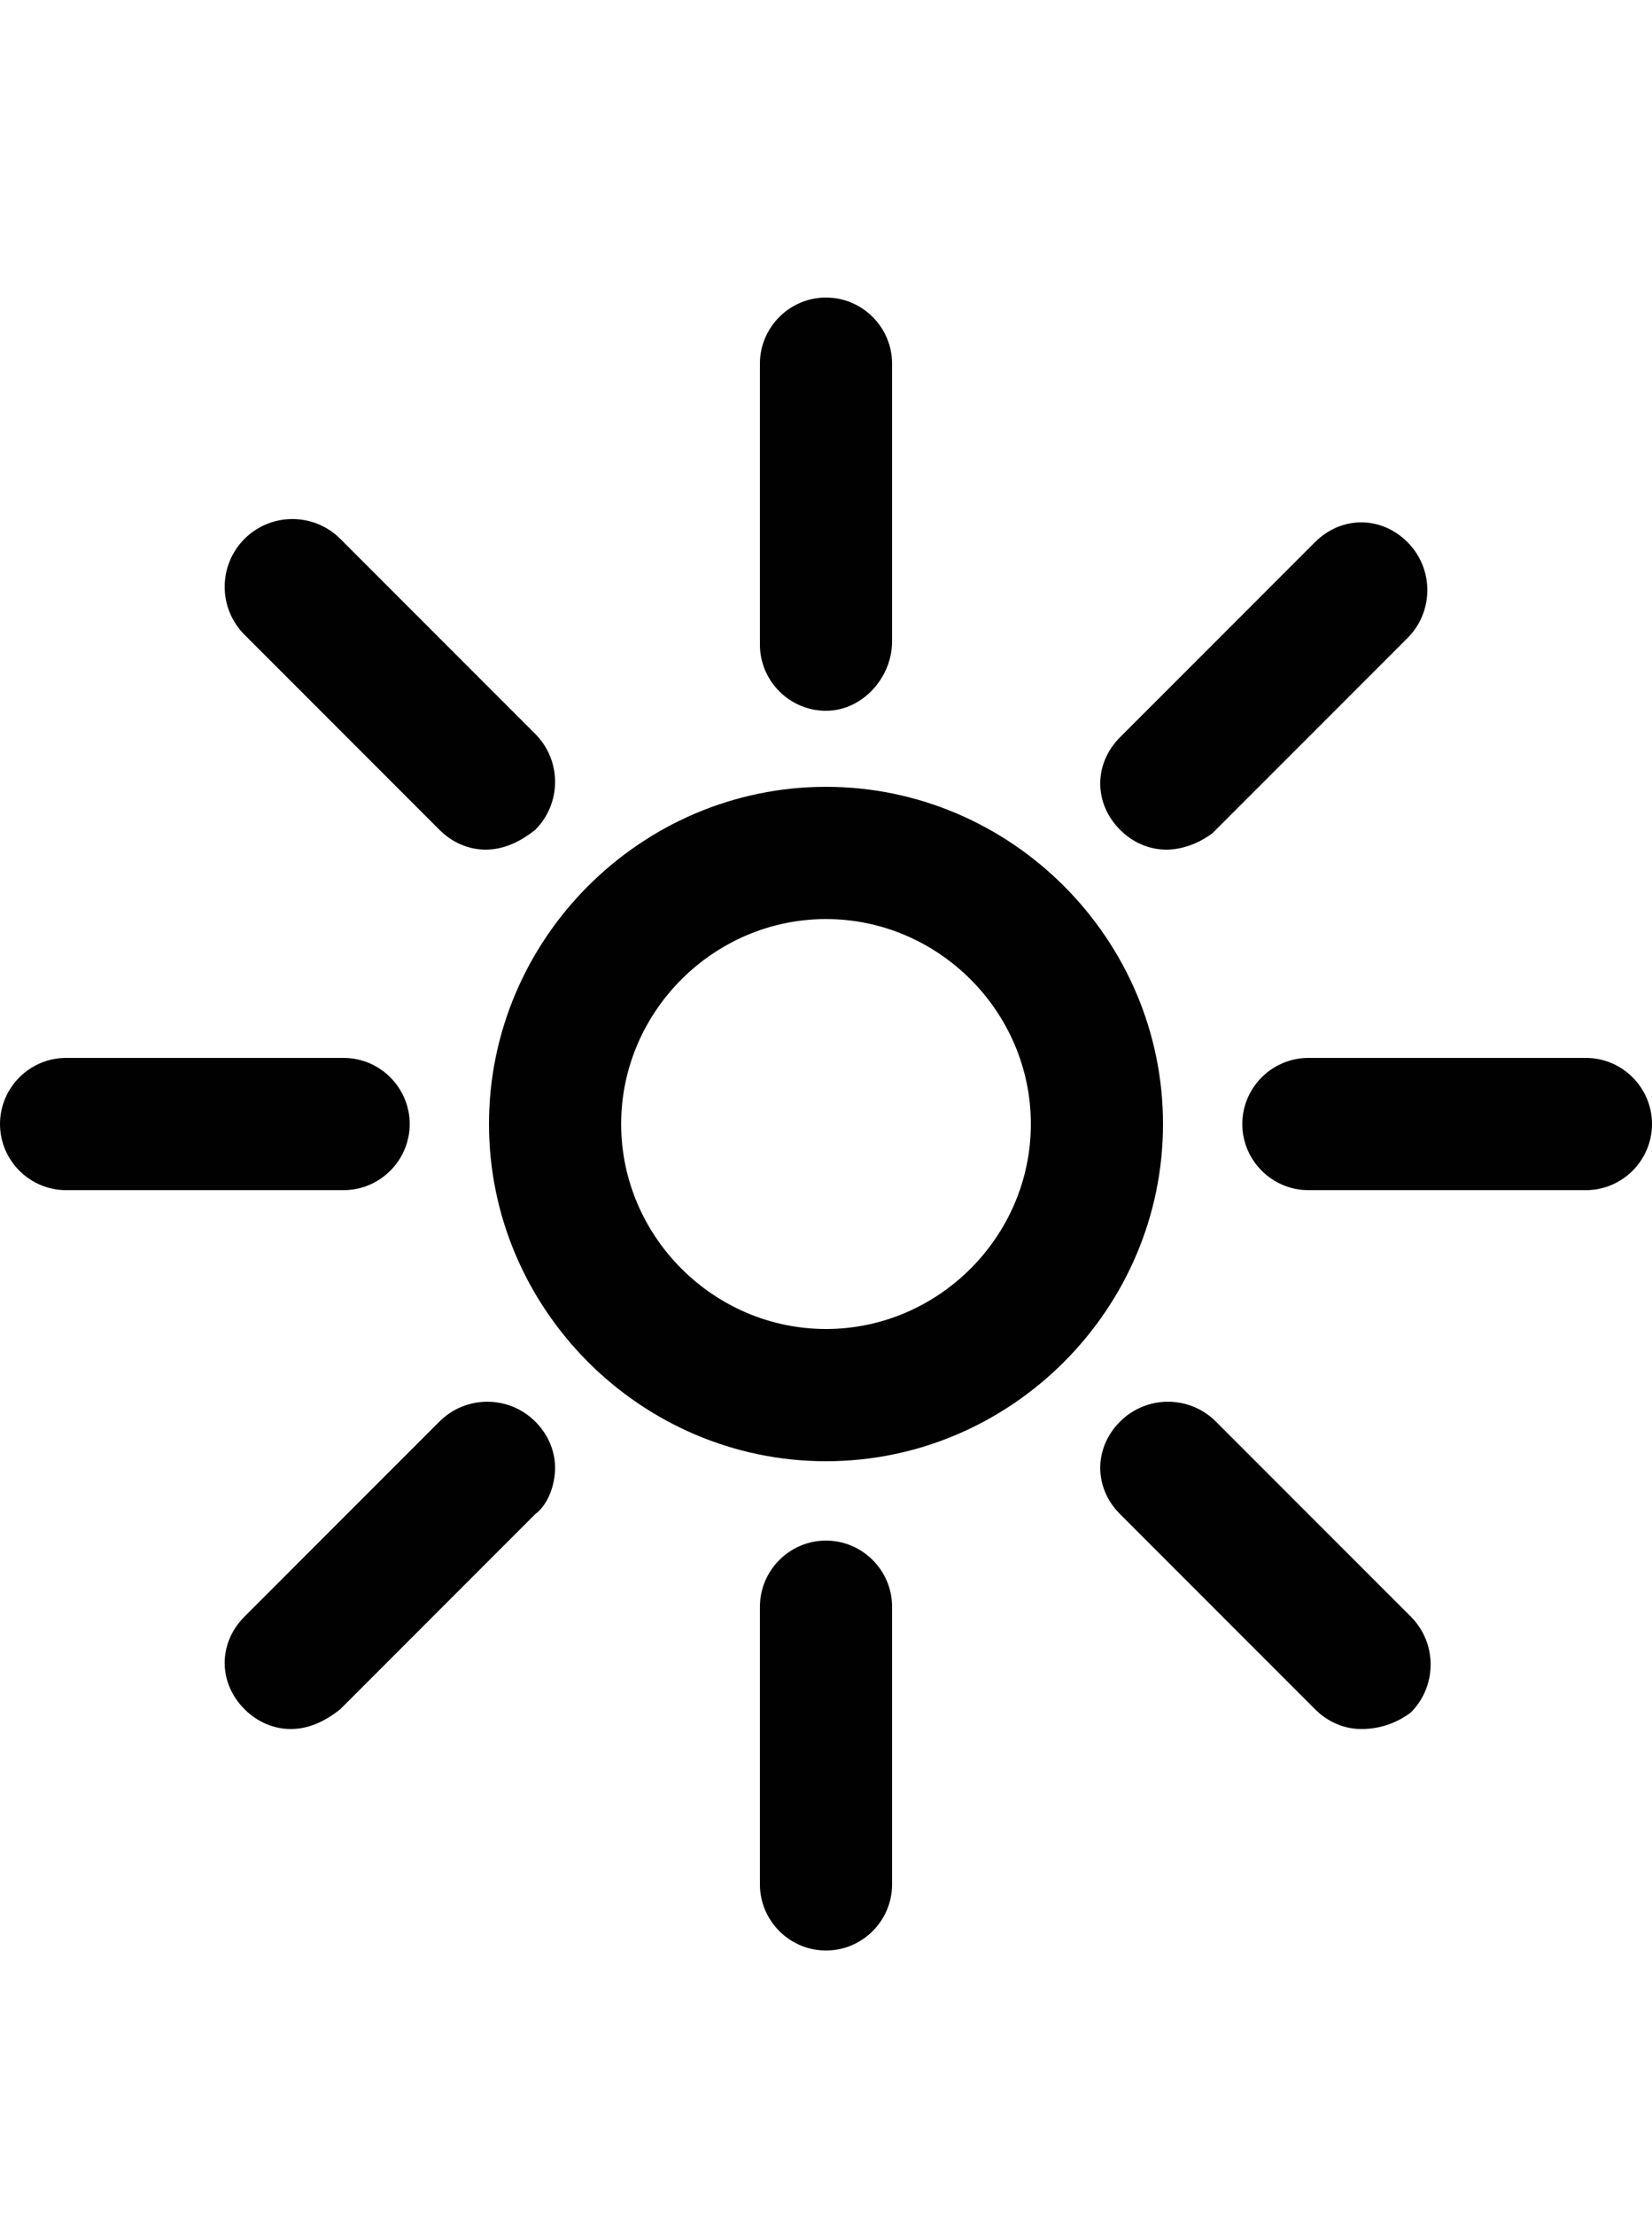
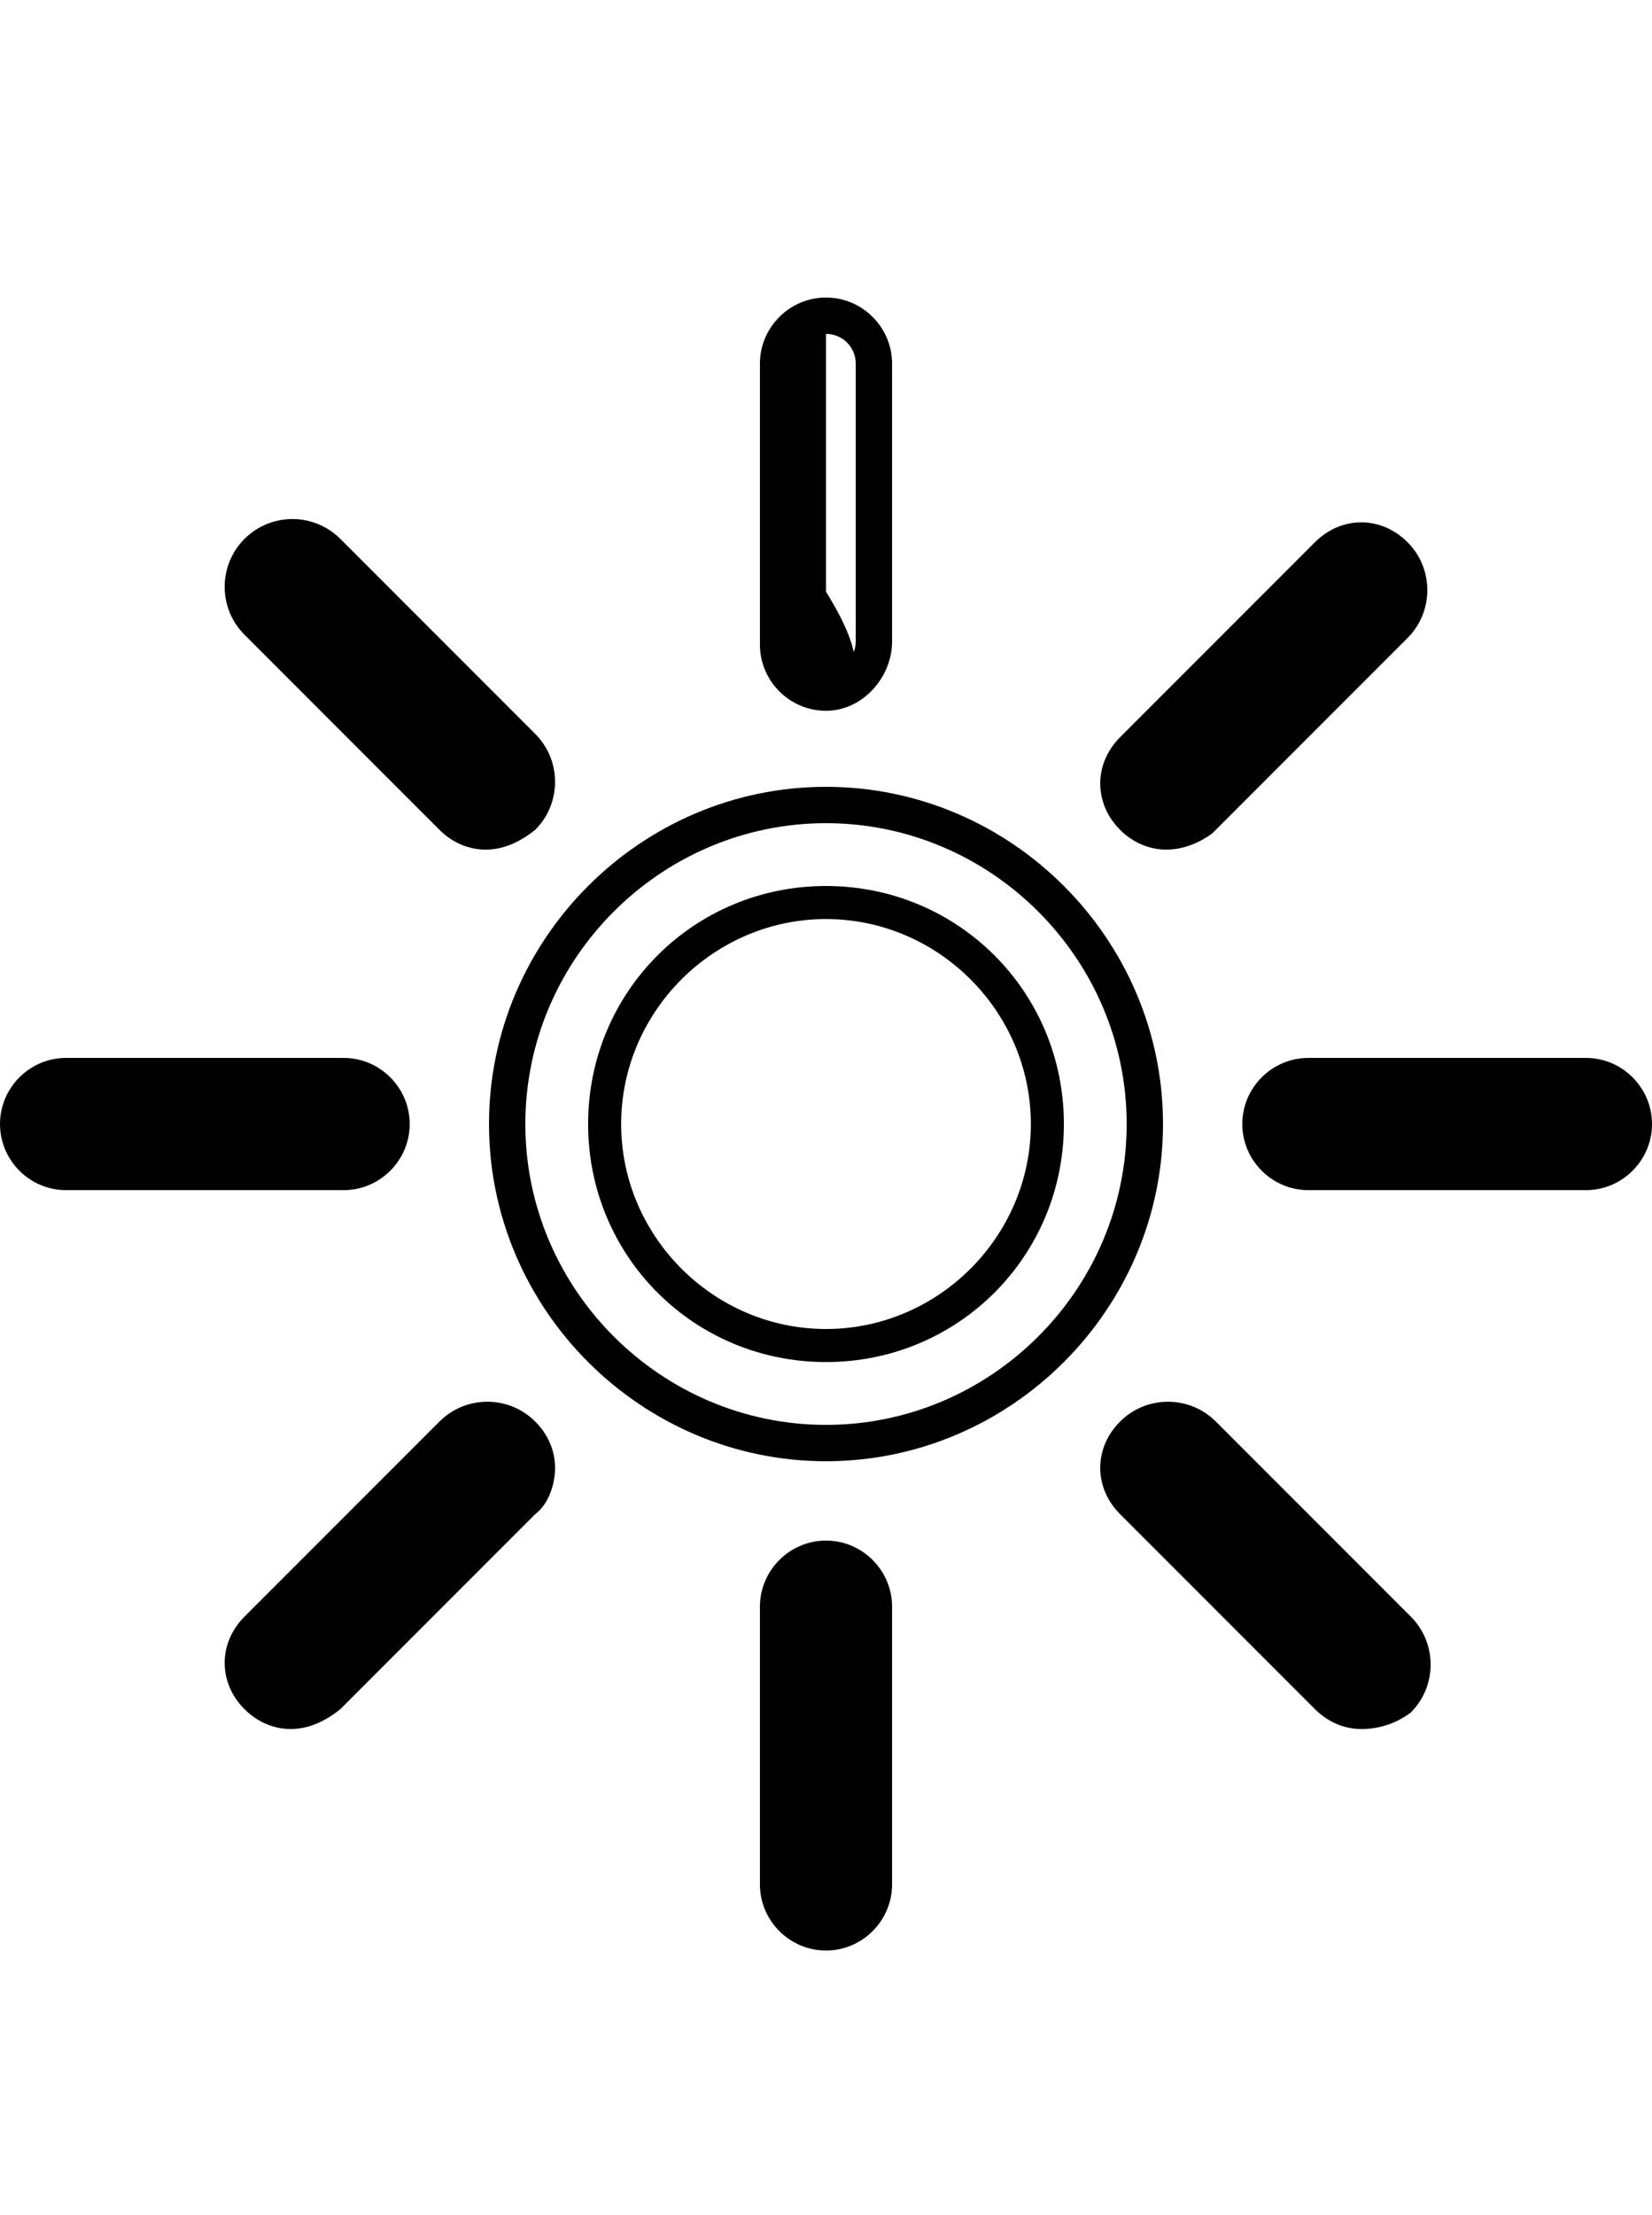
<svg xmlns="http://www.w3.org/2000/svg" version="1.1" id="Layer_1" x="0px" y="0px" viewBox="0 0 50 67" style="enable-background:new 0 0 50 67;" xml:space="preserve">
  <style type="text/css">
	.st0{fill:#010101;}
</style>
  <g>
    <g>
-       <path class="st0" d="M25,20.9c-0.8,0-1.5-0.7-1.5-1.5V11c0-0.8,0.7-1.5,1.5-1.5c0.8,0,1.5,0.7,1.5,1.5v8.4    C26.5,20.3,25.8,20.9,25,20.9z" />
+       <path class="st0" d="M25,20.9c-0.8,0-1.5-0.7-1.5-1.5V11c0-0.8,0.7-1.5,1.5-1.5v8.4    C26.5,20.3,25.8,20.9,25,20.9z" />
      <path class="st0" d="M25,21.5c-1.1,0-2-0.9-2-2V11c0-1.1,0.9-2,2-2s2,0.9,2,2v8.4C27,20.5,26.1,21.5,25,21.5z M25,10.1    c-0.5,0-0.9,0.4-0.9,0.9v8.4c0,0.5,0.4,0.9,0.9,0.9c0.5,0,0.9-0.4,0.9-0.9V11C25.9,10.5,25.5,10.1,25,10.1z" />
    </g>
    <g>
      <path class="st0" d="M25,58.5c-0.8,0-1.5-0.7-1.5-1.5v-8.4c0-0.8,0.7-1.5,1.5-1.5c0.8,0,1.5,0.7,1.5,1.5V57    C26.5,57.8,25.8,58.5,25,58.5z" />
      <path class="st0" d="M25,59c-1.1,0-2-0.9-2-2v-8.4c0-1.1,0.9-2,2-2s2,0.9,2,2V57C27,58.1,26.1,59,25,59z M25,47.6    c-0.5,0-0.9,0.4-0.9,0.9V57c0,0.5,0.4,0.9,0.9,0.9c0.5,0,0.9-0.4,0.9-0.9v-8.4C25.9,48.1,25.5,47.6,25,47.6z" />
    </g>
    <g>
      <path class="st0" d="M48,35.5h-8.4c-0.8,0-1.5-0.7-1.5-1.5c0-0.8,0.7-1.5,1.5-1.5H48c0.8,0,1.5,0.7,1.5,1.5    C49.4,34.8,48.8,35.5,48,35.5z" />
      <path class="st0" d="M48,36h-8.4c-1.1,0-2-0.9-2-2s0.9-2,2-2H48c1.1,0,2,0.9,2,2C50,35.1,49.1,36,48,36z M39.6,33.1    c-0.5,0-0.9,0.4-0.9,0.9c0,0.5,0.4,0.9,0.9,0.9H48c0.5,0,0.9-0.4,0.9-0.9c0-0.5-0.4-0.9-0.9-0.9H39.6z" />
    </g>
    <g>
      <path class="st0" d="M10.4,35.5H2c-0.8,0-1.5-0.7-1.5-1.5s0.7-1.5,1.5-1.5h8.4c0.8,0,1.5,0.7,1.5,1.5S11.2,35.5,10.4,35.5z" />
      <path class="st0" d="M10.4,36H2c-1.1,0-2-0.9-2-2s0.9-2,2-2h8.4c1.1,0,2,0.9,2,2S11.5,36,10.4,36z M2,33.1c-0.5,0-0.9,0.4-0.9,0.9    c0,0.5,0.4,0.9,0.9,0.9h8.4c0.5,0,0.9-0.4,0.9-0.9c0-0.5-0.4-0.9-0.9-0.9H2z" />
    </g>
    <g>
      <path class="st0" d="M41.2,51.7c-0.4,0-0.8-0.1-1-0.4l-5.9-5.9c-0.6-0.6-0.6-1.5,0-2.1c0.6-0.6,1.5-0.6,2.1,0l5.9,5.9    c0.6,0.6,0.6,1.5,0,2.1C42,51.6,41.6,51.7,41.2,51.7z" />
      <path class="st0" d="M41.2,52.3c-0.5,0-1-0.2-1.4-0.6l-5.9-5.9c-0.4-0.4-0.6-0.9-0.6-1.4c0-0.5,0.2-1,0.6-1.4    c0.8-0.8,2.1-0.8,2.9,0l5.9,5.9c0.8,0.8,0.8,2.1,0,2.9C42.3,52.1,41.8,52.3,41.2,52.3z M35.3,43.4c-0.2,0-0.5,0.1-0.7,0.3    c-0.2,0.2-0.3,0.4-0.3,0.7c0,0.3,0.1,0.5,0.3,0.7l5.9,5.9c0.4,0.4,1,0.4,1.3,0c0.2-0.2,0.3-0.4,0.3-0.7c0-0.3-0.1-0.5-0.3-0.7    L36,43.6C35.8,43.5,35.5,43.4,35.3,43.4z" />
    </g>
    <g>
      <path class="st0" d="M14.7,25.2c-0.4,0-0.8-0.1-1-0.4l-5.9-5.9c-0.6-0.6-0.6-1.5,0-2.1c0.6-0.6,1.5-0.6,2.1,0l5.9,5.9    c0.6,0.6,0.6,1.5,0,2.1C15.4,25,15.1,25.2,14.7,25.2z" />
      <path class="st0" d="M14.7,25.7c-0.5,0-1-0.2-1.4-0.6l-5.9-5.9c-0.8-0.8-0.8-2.1,0-2.9c0.8-0.8,2.1-0.8,2.9,0l5.9,5.9    c0.8,0.8,0.8,2.1,0,2.9C15.7,25.5,15.2,25.7,14.7,25.7z M8.8,16.8c-0.3,0-0.5,0.1-0.7,0.3c-0.4,0.4-0.4,1,0,1.3l5.9,5.9    c0.4,0.4,1,0.4,1.3,0c0.4-0.4,0.4-1,0-1.3l-5.9-5.9C9.2,16.9,9,16.8,8.8,16.8z" />
    </g>
    <g>
      <path class="st0" d="M8.8,51.7c-0.4,0-0.8-0.1-1-0.4c-0.6-0.6-0.6-1.5,0-2.1l5.9-5.9c0.6-0.6,1.5-0.6,2.1,0c0.6,0.6,0.6,1.5,0,2.1    l-5.9,5.9C9.5,51.6,9.1,51.7,8.8,51.7z" />
      <path class="st0" d="M8.8,52.3c-0.5,0-1-0.2-1.4-0.6c-0.4-0.4-0.6-0.9-0.6-1.4c0-0.5,0.2-1,0.6-1.4l5.9-5.9c0.8-0.8,2.1-0.8,2.9,0    c0.4,0.4,0.6,0.9,0.6,1.4c0,0.5-0.2,1.1-0.6,1.4l-5.9,5.9C9.8,52.1,9.3,52.3,8.8,52.3z M14.7,43.4c-0.2,0-0.5,0.1-0.7,0.3    l-5.9,5.9c-0.2,0.2-0.3,0.4-0.3,0.7c0,0.3,0.1,0.5,0.3,0.7c0.4,0.4,1,0.4,1.3,0l5.9-5.9c0.2-0.2,0.3-0.4,0.3-0.7    c0-0.3-0.1-0.5-0.3-0.7C15.2,43.5,14.9,43.4,14.7,43.4z" />
    </g>
    <g>
      <path class="st0" d="M35.3,25.2c-0.4,0-0.8-0.1-1-0.4c-0.6-0.6-0.6-1.5,0-2.1l5.9-5.9c0.6-0.6,1.5-0.6,2.1,0    c0.6,0.6,0.6,1.5,0,2.1l-5.9,5.9C36.1,25,35.7,25.2,35.3,25.2z" />
      <path class="st0" d="M35.3,25.7c-0.5,0-1-0.2-1.4-0.6c-0.4-0.4-0.6-0.9-0.6-1.4c0-0.5,0.2-1,0.6-1.4l5.9-5.9    c0.4-0.4,0.9-0.6,1.4-0.6c0.5,0,1,0.2,1.4,0.6c0.8,0.8,0.8,2.1,0,2.9l-5.9,5.9C36.3,25.5,35.8,25.7,35.3,25.7z M41.2,16.8    c-0.3,0-0.5,0.1-0.7,0.3L34.6,23c-0.2,0.2-0.3,0.4-0.3,0.7s0.1,0.5,0.3,0.7c0.4,0.4,1,0.4,1.3,0l5.9-5.9c0.2-0.2,0.3-0.4,0.3-0.7    c0-0.3-0.1-0.5-0.3-0.7C41.7,16.9,41.5,16.8,41.2,16.8C41.2,16.8,41.2,16.8,41.2,16.8z" />
    </g>
    <g>
-       <path class="st0" d="M25,43.7c-5.3,0-9.7-4.3-9.7-9.7c0-5.3,4.3-9.7,9.7-9.7c5.3,0,9.7,4.3,9.7,9.7C34.7,39.3,30.3,43.7,25,43.7z     M25,27.3c-3.7,0-6.7,3-6.7,6.7s3,6.7,6.7,6.7c3.7,0,6.7-3,6.7-6.7S28.7,27.3,25,27.3z" />
      <path class="st0" d="M25,44.2c-5.6,0-10.2-4.6-10.2-10.2S19.4,23.8,25,23.8c5.6,0,10.2,4.6,10.2,10.2S30.6,44.2,25,44.2z M25,24.9    c-5,0-9.1,4.1-9.1,9.1s4.1,9.1,9.1,9.1c5,0,9.1-4.1,9.1-9.1S30,24.9,25,24.9z M25,41.2c-4,0-7.2-3.2-7.2-7.2s3.2-7.2,7.2-7.2    s7.2,3.2,7.2,7.2S29,41.2,25,41.2z M25,27.8c-3.4,0-6.2,2.8-6.2,6.2c0,3.4,2.8,6.2,6.2,6.2c3.4,0,6.2-2.8,6.2-6.2    C31.2,30.6,28.4,27.8,25,27.8z" />
    </g>
  </g>
</svg>